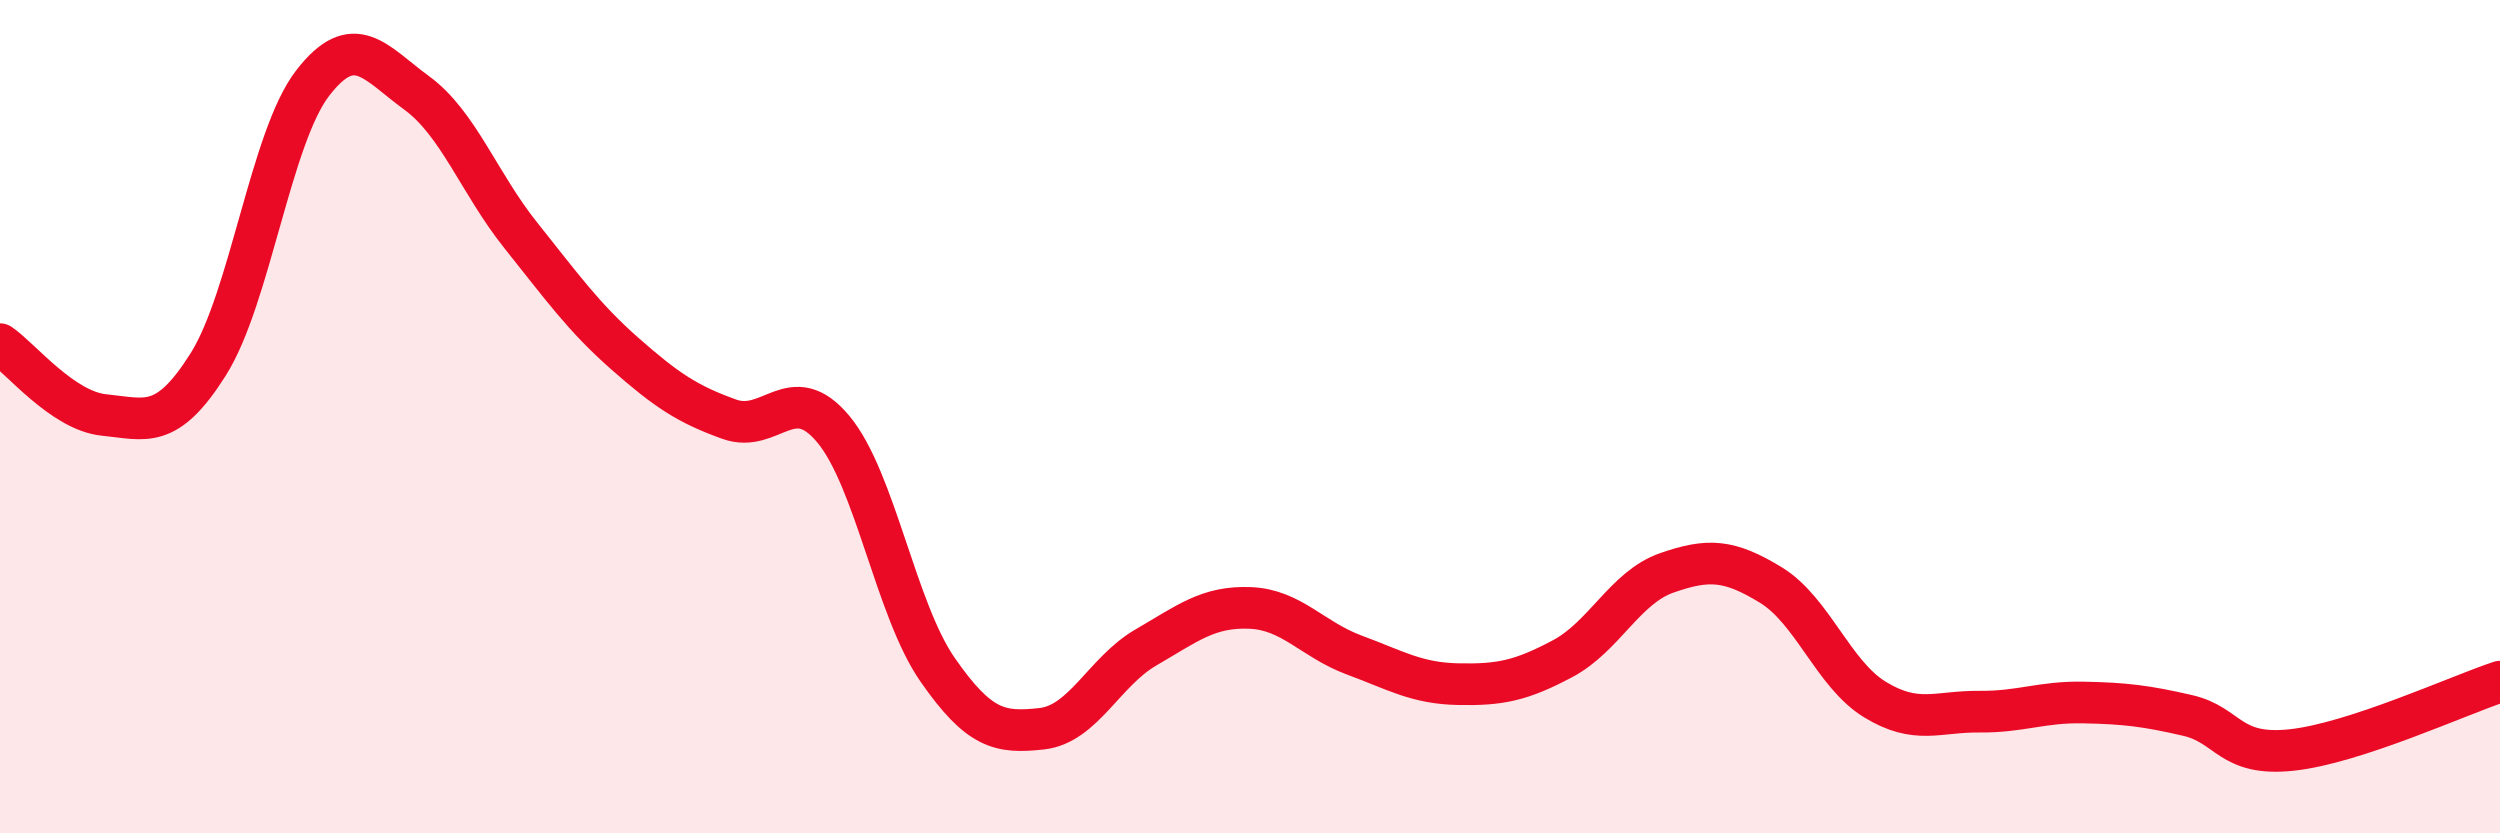
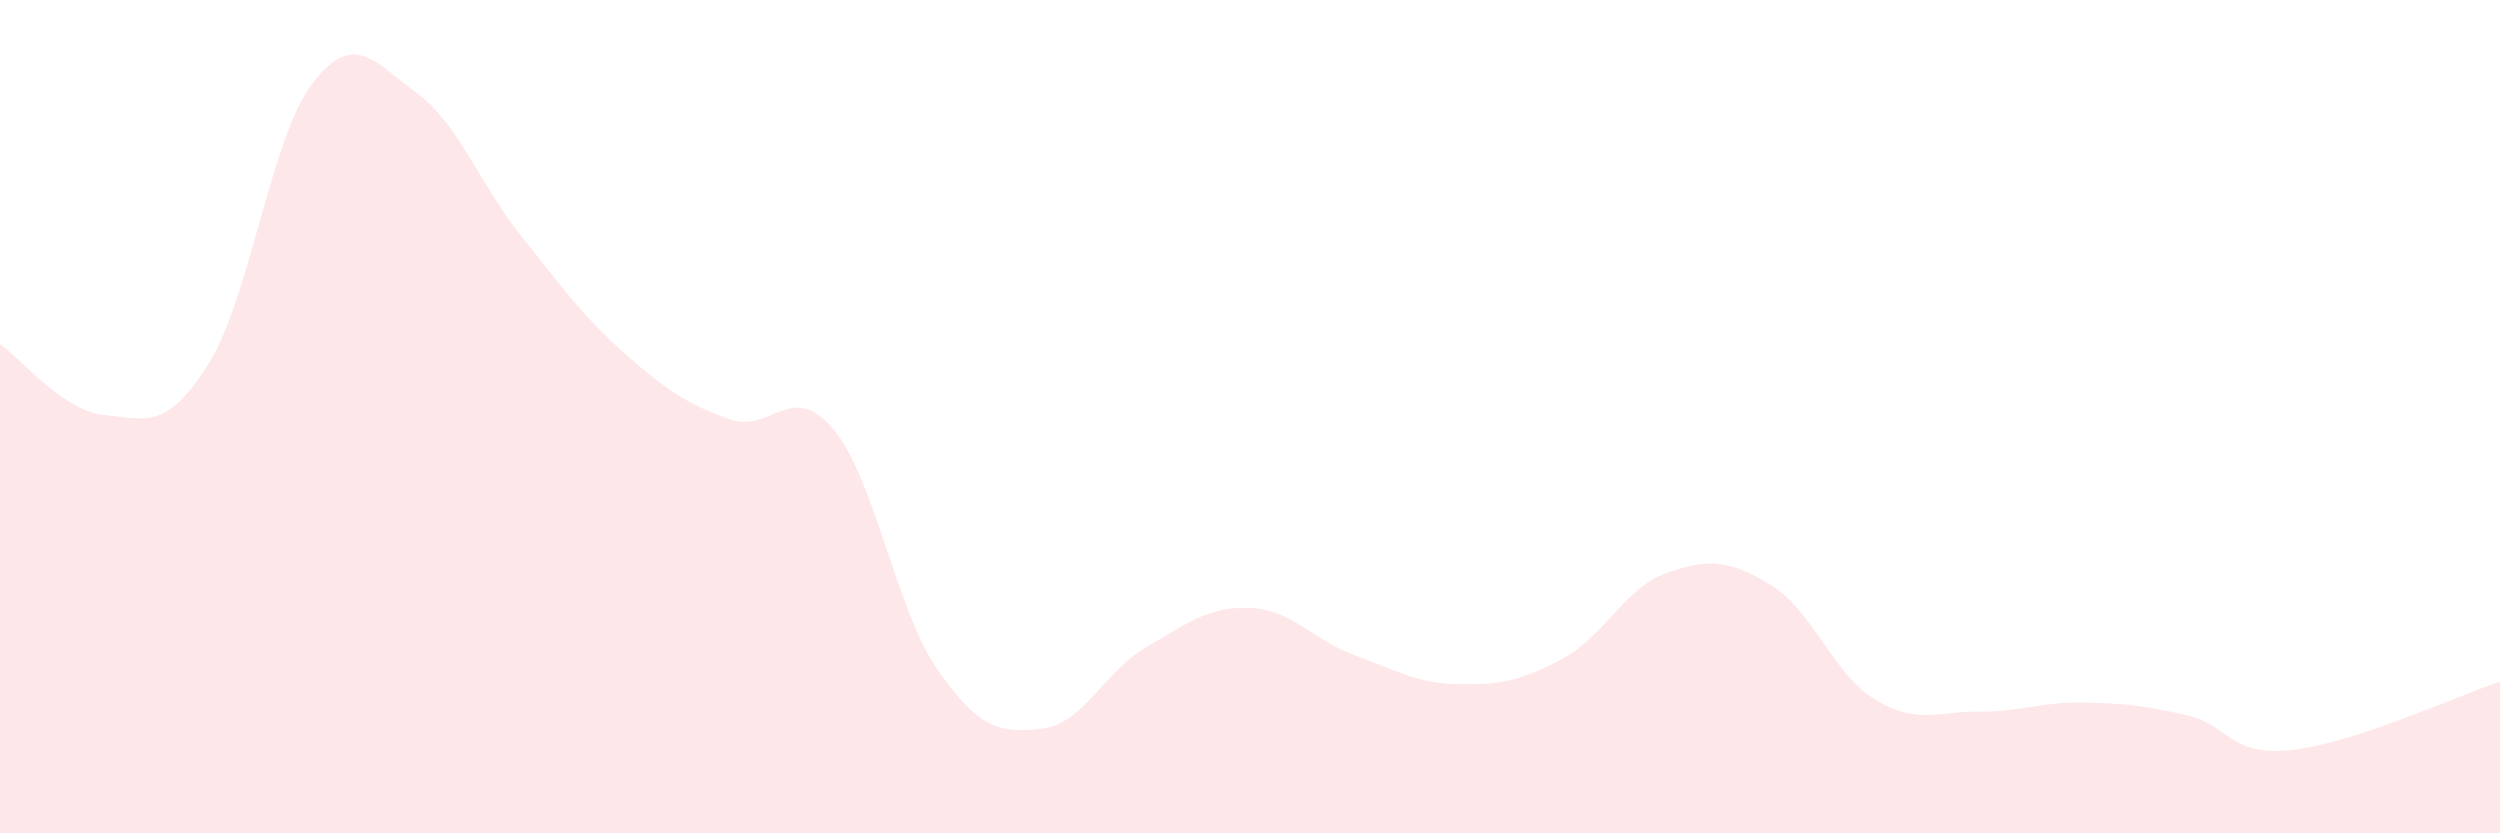
<svg xmlns="http://www.w3.org/2000/svg" width="60" height="20" viewBox="0 0 60 20">
  <path d="M 0,8.26 C 0.5,8.6 1.5,9.86 2.5,9.96 C 3.5,10.06 4,10.33 5,8.74 C 6,7.15 6.5,3.3 7.5,2 C 8.5,0.7 9,1.5 10,2.23 C 11,2.96 11.5,4.4 12.5,5.65 C 13.5,6.9 14,7.61 15,8.49 C 16,9.37 16.5,9.7 17.5,10.06 C 18.5,10.42 19,9.1 20,10.3 C 21,11.5 21.5,14.63 22.5,16.07 C 23.5,17.51 24,17.6 25,17.49 C 26,17.38 26.5,16.12 27.5,15.54 C 28.5,14.96 29,14.55 30,14.59 C 31,14.63 31.5,15.35 32.5,15.72 C 33.5,16.09 34,16.4 35,16.42 C 36,16.44 36.5,16.34 37.5,15.81 C 38.5,15.28 39,14.1 40,13.75 C 41,13.4 41.5,13.43 42.5,14.04 C 43.5,14.65 44,16.18 45,16.79 C 46,17.4 46.5,17.07 47.5,17.08 C 48.5,17.09 49,16.84 50,16.86 C 51,16.88 51.5,16.94 52.5,17.17 C 53.5,17.4 53.5,18.16 55,18 C 56.5,17.84 59,16.69 60,16.36L60 20L0 20Z" fill="#EB0A25" opacity="0.1" stroke-linecap="round" stroke-linejoin="round" />
-   <path d="M 0,8.26 C 0.5,8.6 1.5,9.86 2.5,9.96 C 3.5,10.06 4,10.33 5,8.74 C 6,7.15 6.5,3.3 7.5,2 C 8.5,0.7 9,1.5 10,2.23 C 11,2.96 11.5,4.4 12.5,5.65 C 13.5,6.9 14,7.61 15,8.49 C 16,9.37 16.5,9.7 17.5,10.06 C 18.5,10.42 19,9.1 20,10.3 C 21,11.5 21.5,14.63 22.5,16.07 C 23.5,17.51 24,17.6 25,17.49 C 26,17.38 26.5,16.12 27.5,15.54 C 28.5,14.96 29,14.55 30,14.59 C 31,14.63 31.5,15.35 32.5,15.72 C 33.5,16.09 34,16.4 35,16.42 C 36,16.44 36.5,16.34 37.5,15.81 C 38.5,15.28 39,14.1 40,13.75 C 41,13.4 41.5,13.43 42.5,14.04 C 43.5,14.65 44,16.18 45,16.79 C 46,17.4 46.5,17.07 47.5,17.08 C 48.5,17.09 49,16.84 50,16.86 C 51,16.88 51.5,16.94 52.5,17.17 C 53.5,17.4 53.5,18.16 55,18 C 56.5,17.84 59,16.69 60,16.36" stroke="#EB0A25" stroke-width="1" fill="none" stroke-linecap="round" stroke-linejoin="round" />
</svg>